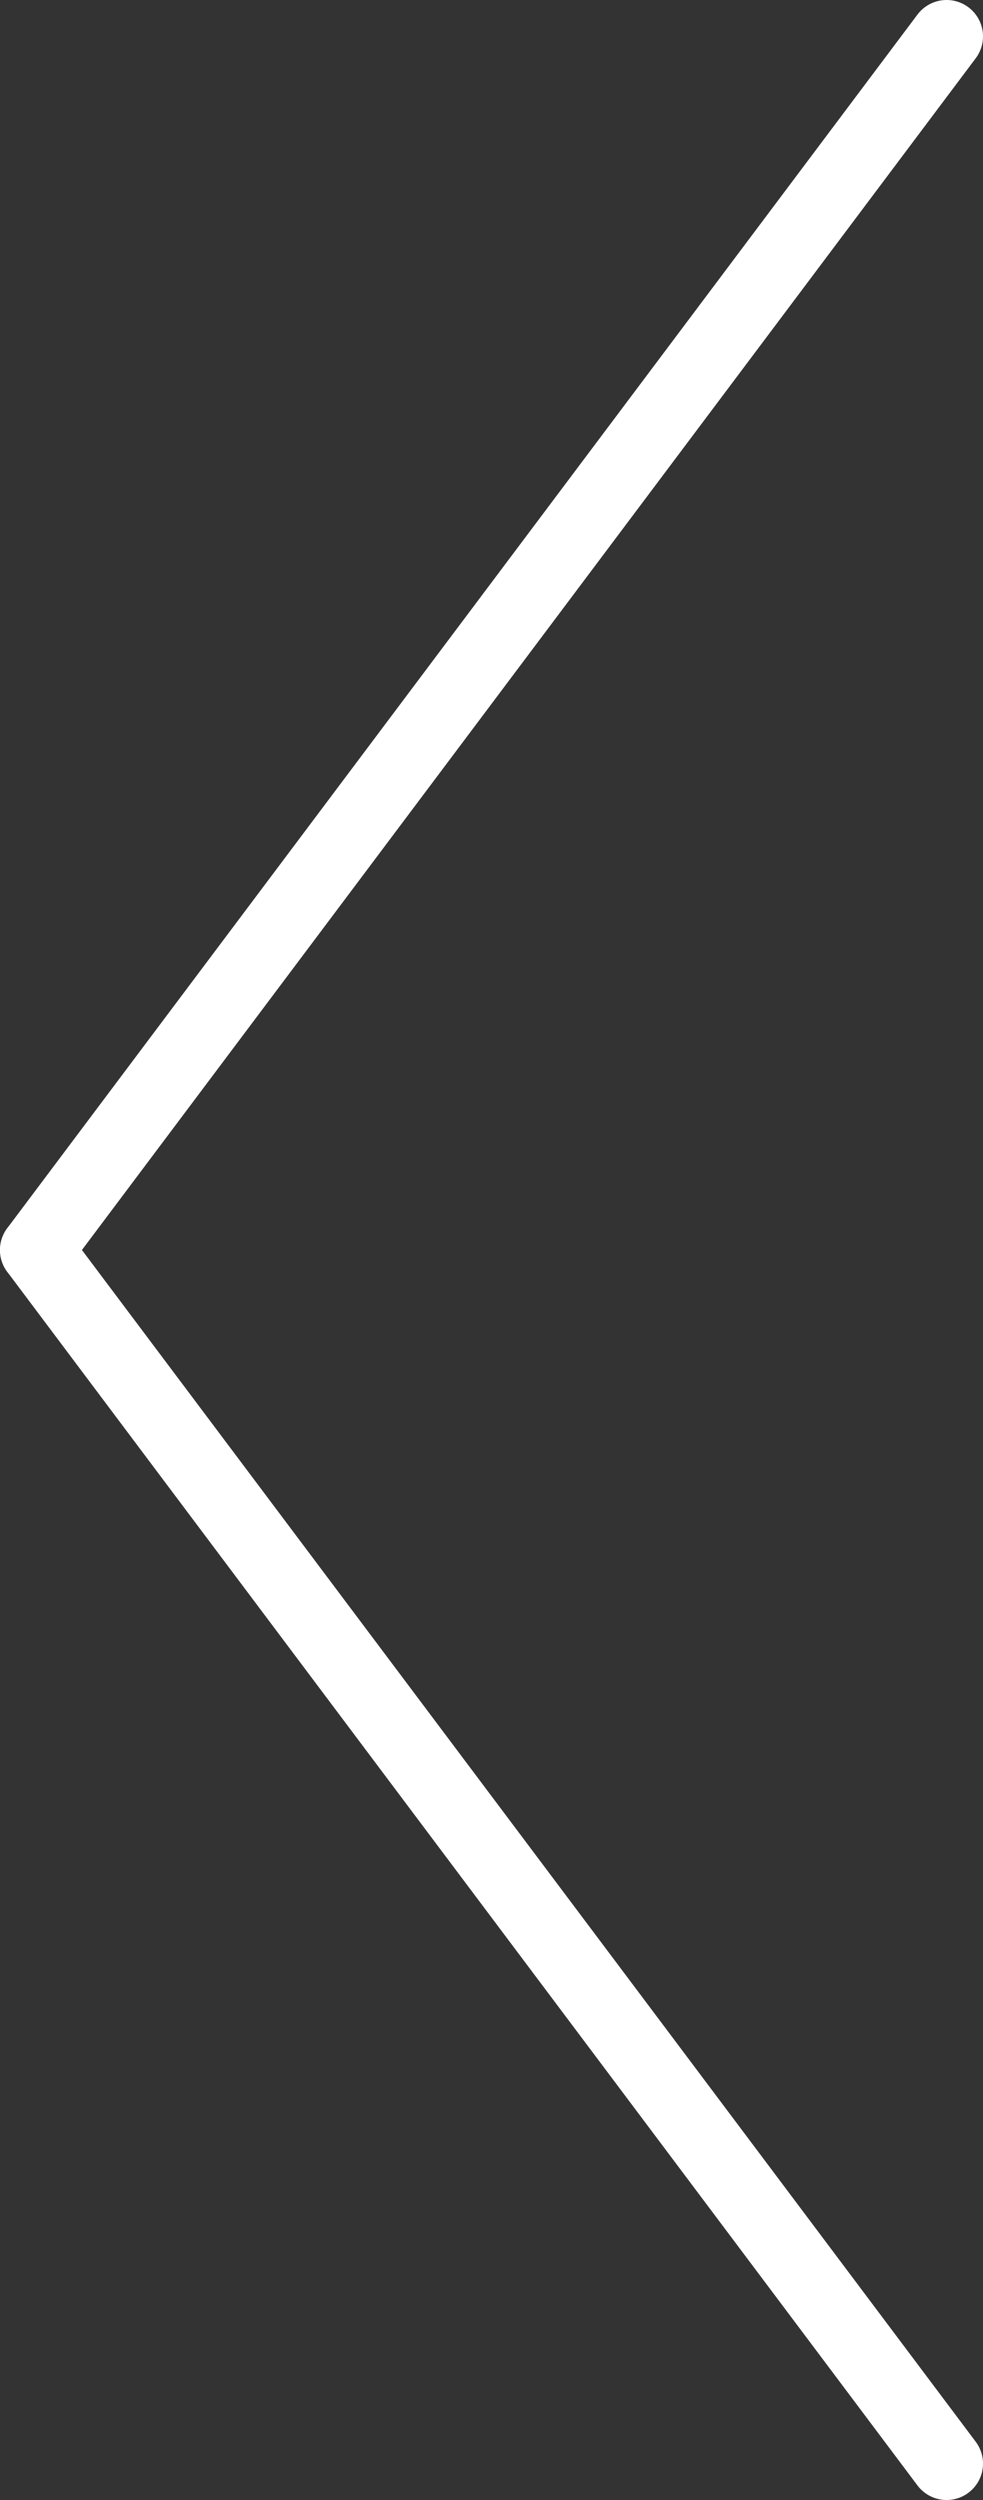
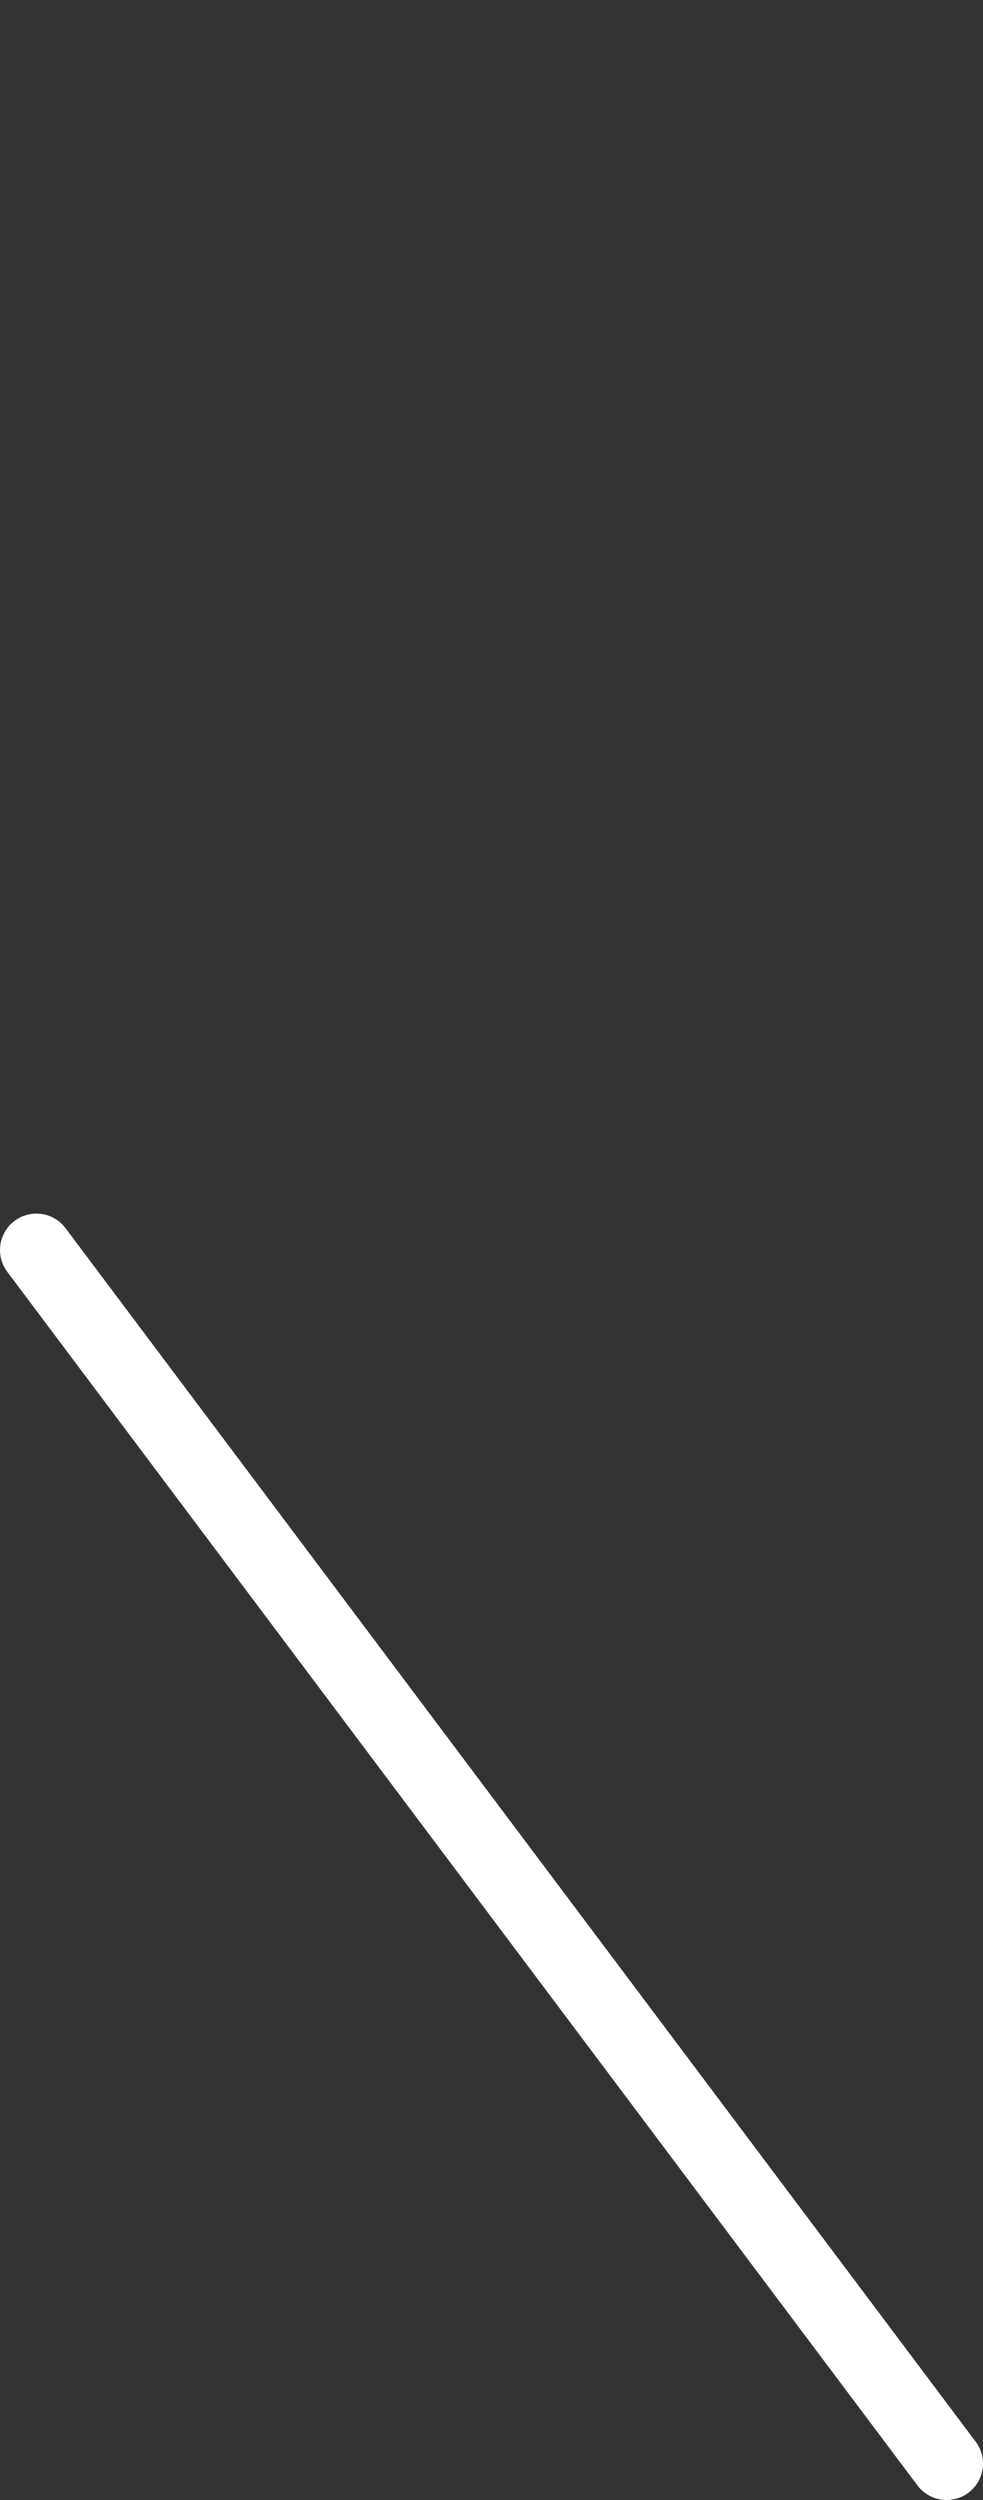
<svg xmlns="http://www.w3.org/2000/svg" viewBox="0 0 20.25 51.5">
  <rect x="0" y="0" width="20.25" height="51.5" fill="#333333" stroke="none" />
  <defs>
    <style>.a{fill:none;stroke:#fff;stroke-linecap:round;stroke-miterlimit:10;stroke-width:1.5px;}</style>
  </defs>
-   <line class="a" x1="0.75" y1="25.75" x2="19.5" y2="0.75" />
  <line class="a" x1="19.5" y1="50.75" x2="0.75" y2="25.75" />
</svg>